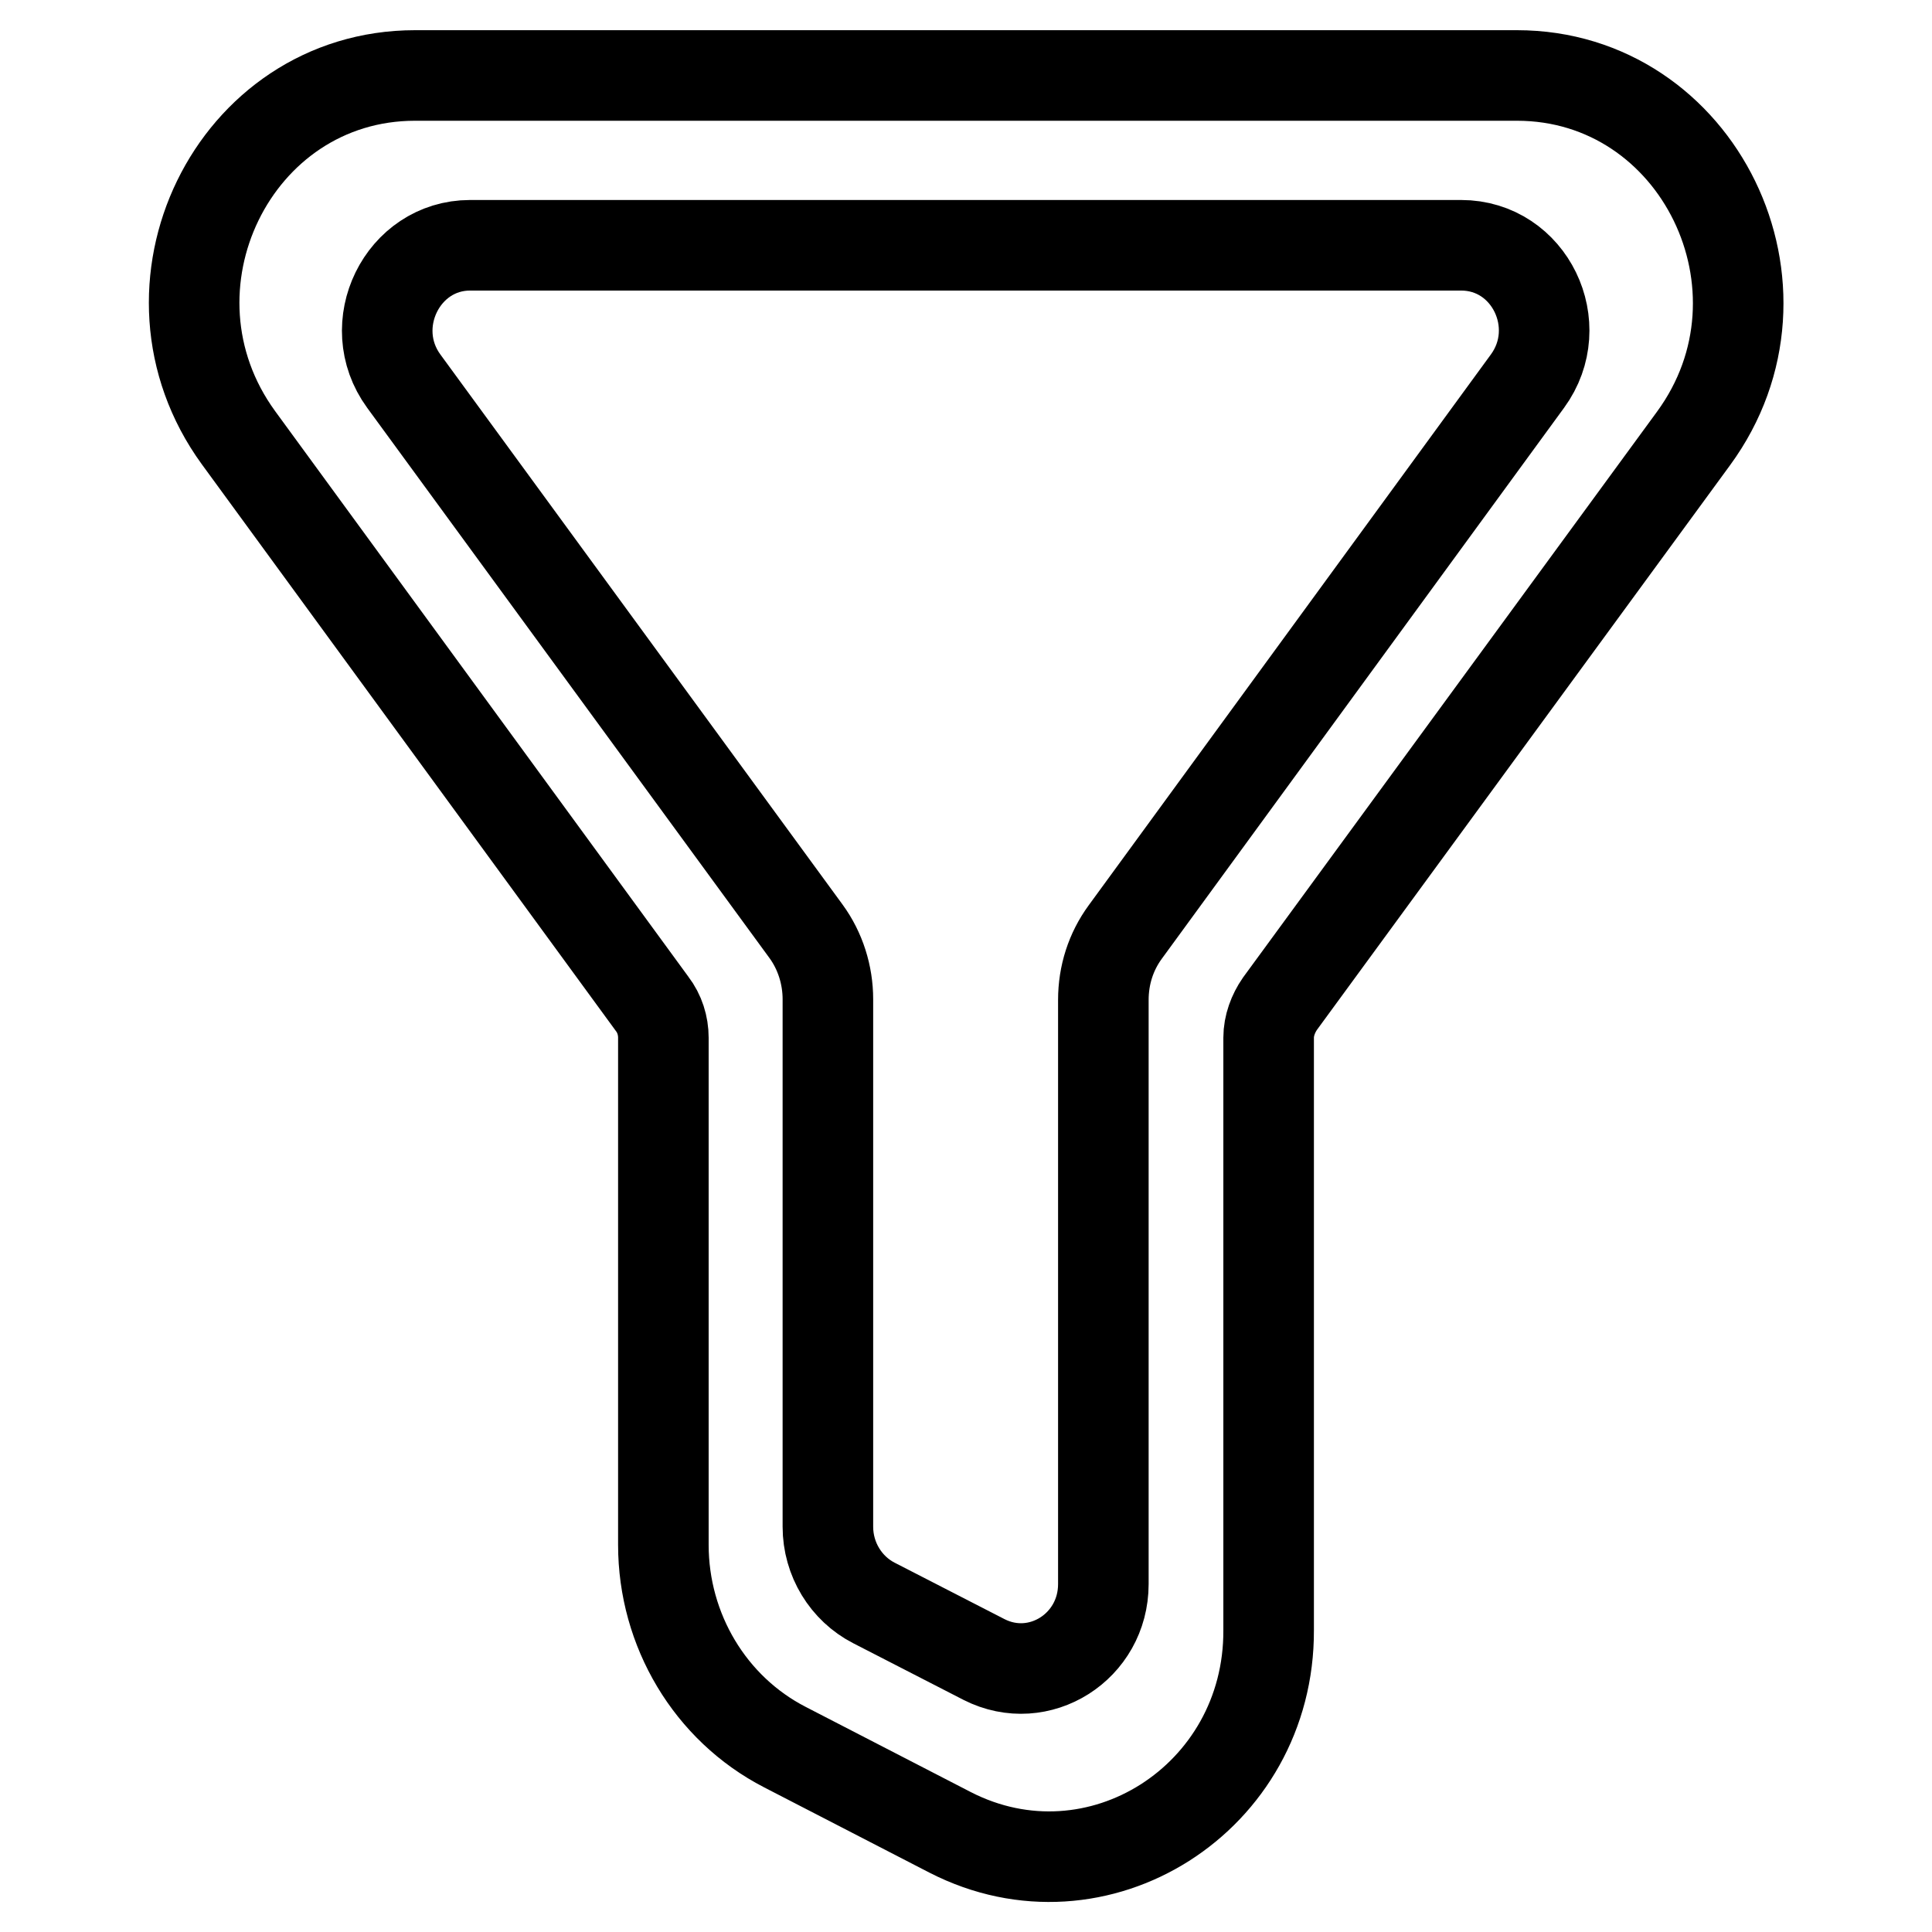
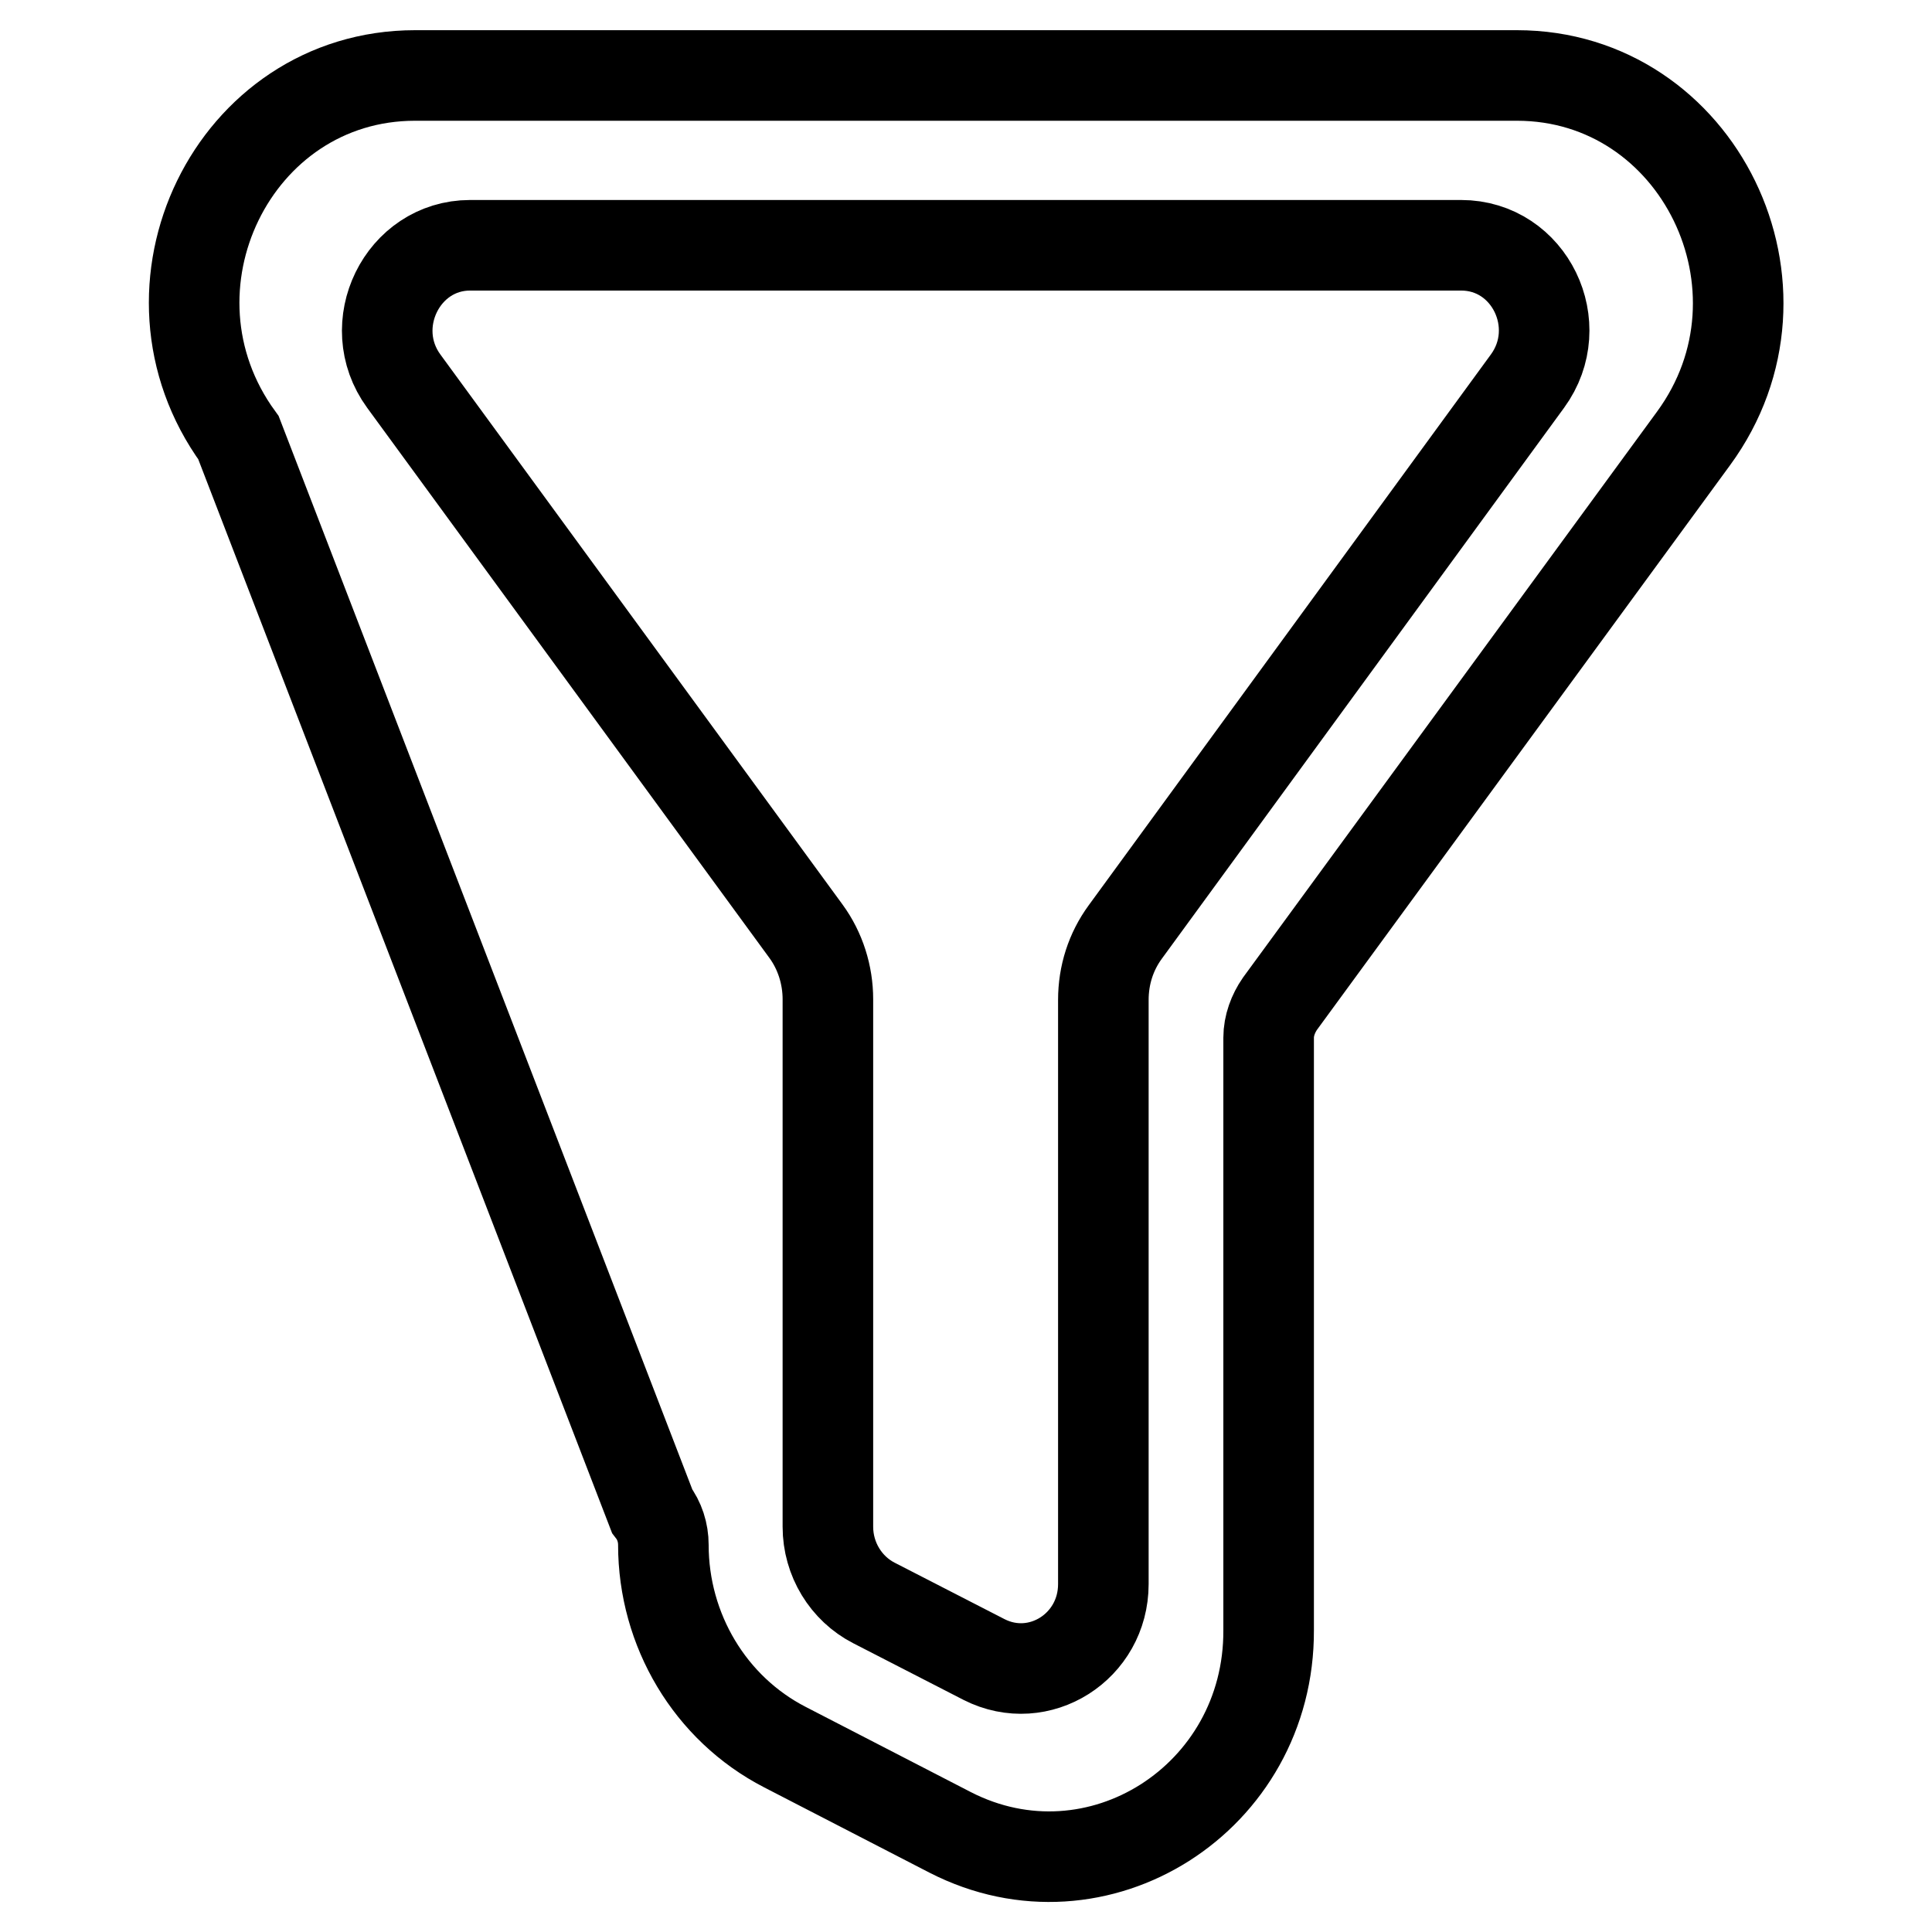
<svg xmlns="http://www.w3.org/2000/svg" version="1.1" x="0px" y="0px" viewBox="0 0 256 256" enable-background="new 0 0 256 256" xml:space="preserve">
  <g>
-     <path stroke-width="12" fill-opacity="0" stroke="#000000" d="M125.9,242.8L104,231.5c-9.9-5.1-16.1-15.5-16.1-26.8v-67.2c0-1.6-0.5-3.2-1.5-4.5L31.6,58 C17.2,38.2,30.9,10,55,10h146c24.1,0,37.9,28.3,23.4,48.1L169.6,133c-0.9,1.3-1.5,2.9-1.5,4.5V216 C168.2,238.3,145.4,252.8,125.9,242.8z M115.8,212.4l14.6,7.5c7.3,3.7,15.8-1.7,15.8-10v-77.4c0-3.3,1-6.4,2.9-9l53.3-73 c5.4-7.4,0.3-18-8.8-18H62.3c-9,0-14.2,10.6-8.8,18l53.3,72.9c1.9,2.6,2.9,5.8,2.9,9v69.9C109.7,206.6,112.1,210.5,115.8,212.4z" />
+     <path stroke-width="12" fill-opacity="0" stroke="#000000" d="M125.9,242.8L104,231.5c-9.9-5.1-16.1-15.5-16.1-26.8c0-1.6-0.5-3.2-1.5-4.5L31.6,58 C17.2,38.2,30.9,10,55,10h146c24.1,0,37.9,28.3,23.4,48.1L169.6,133c-0.9,1.3-1.5,2.9-1.5,4.5V216 C168.2,238.3,145.4,252.8,125.9,242.8z M115.8,212.4l14.6,7.5c7.3,3.7,15.8-1.7,15.8-10v-77.4c0-3.3,1-6.4,2.9-9l53.3-73 c5.4-7.4,0.3-18-8.8-18H62.3c-9,0-14.2,10.6-8.8,18l53.3,72.9c1.9,2.6,2.9,5.8,2.9,9v69.9C109.7,206.6,112.1,210.5,115.8,212.4z" />
  </g>
</svg>